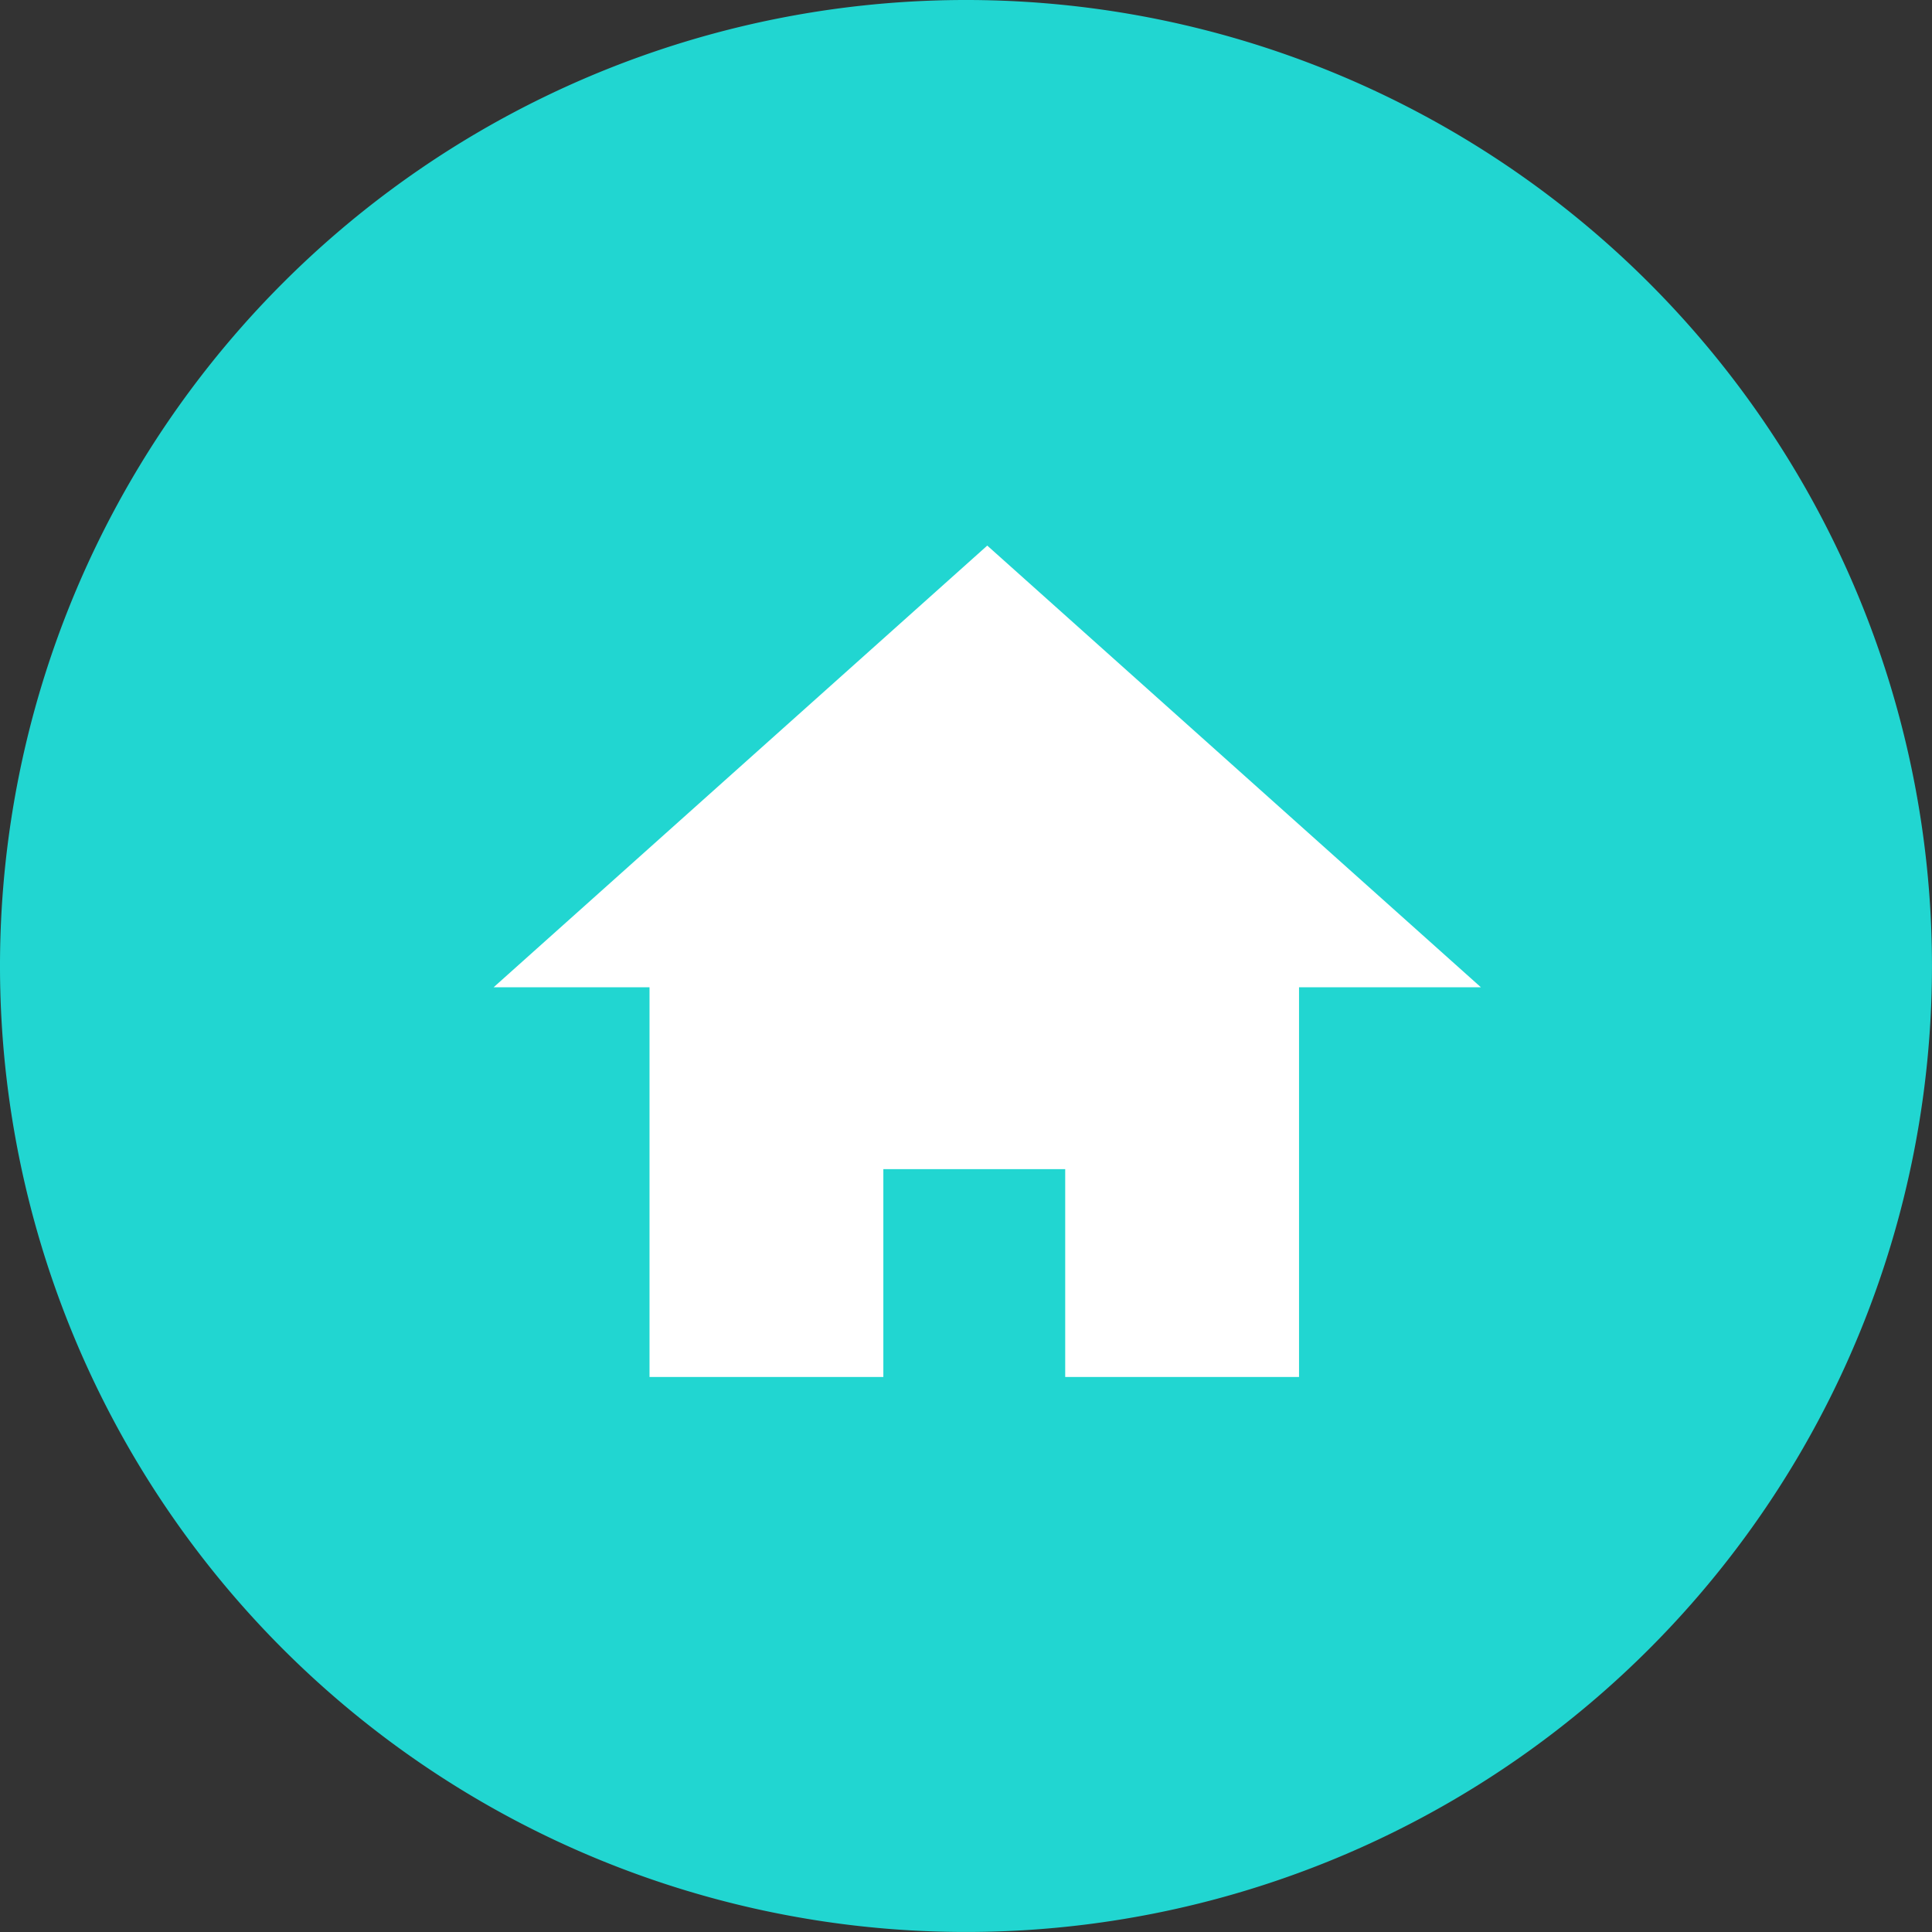
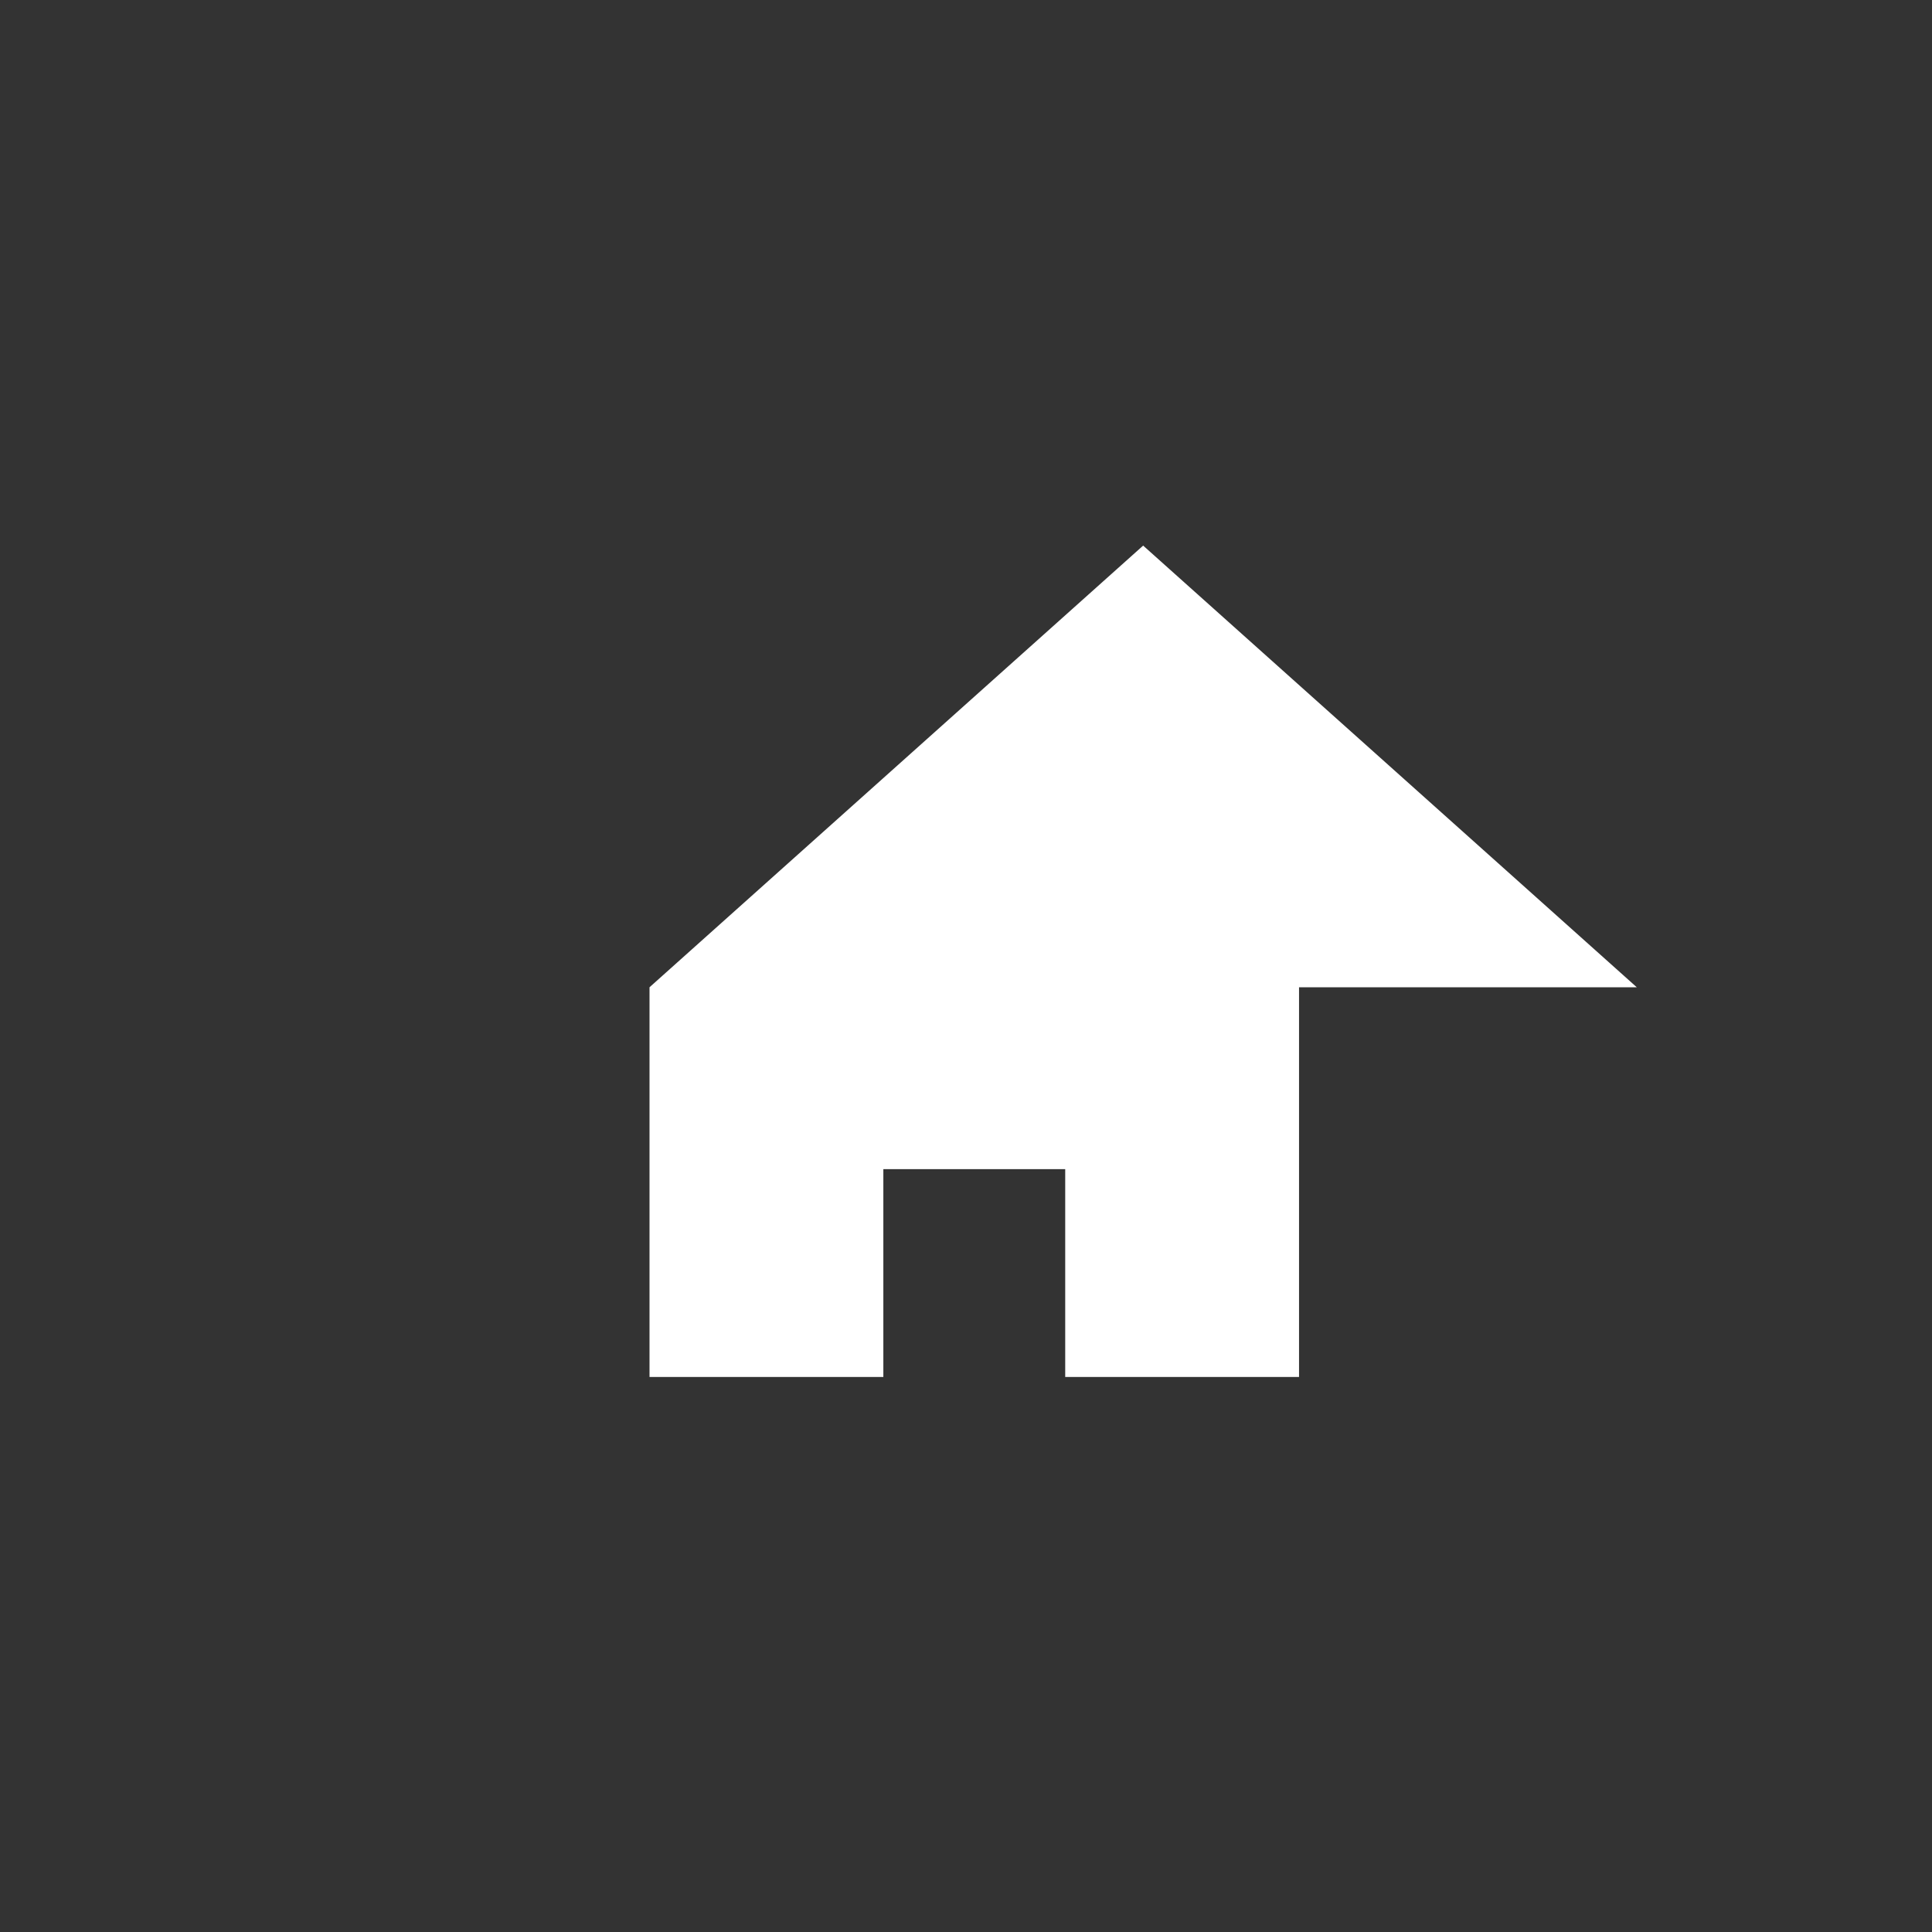
<svg xmlns="http://www.w3.org/2000/svg" width="74.363" height="74.363" viewBox="0 0 74.363 74.363">
  <rect x="0" y="0" width="74.363" height="74.363" fill="#333333" stroke="none" />
  <g id="Raggruppa_135" data-name="Raggruppa 135" transform="translate(-1724 -94)">
    <g id="Raggruppa_120" data-name="Raggruppa 120" transform="translate(2096.564 -8811)">
-       <path id="Tracciato_316" data-name="Tracciato 316" d="M909.123,806.963a37.181,37.181,0,1,0-37.181,37.181,37.181,37.181,0,0,0,37.181-37.181" transform="translate(-1207.325 8135.218)" fill="#21d6d1" />
-     </g>
-     <path id="Unione_2" data-name="Unione 2" d="M22-922v-8H15v8H6v-15H0l19-17,19,17H31v15Z" transform="translate(1743 1069)" fill="#fff" />
+       </g>
+     <path id="Unione_2" data-name="Unione 2" d="M22-922v-8H15v8H6v-15l19-17,19,17H31v15Z" transform="translate(1743 1069)" fill="#fff" />
  </g>
</svg>